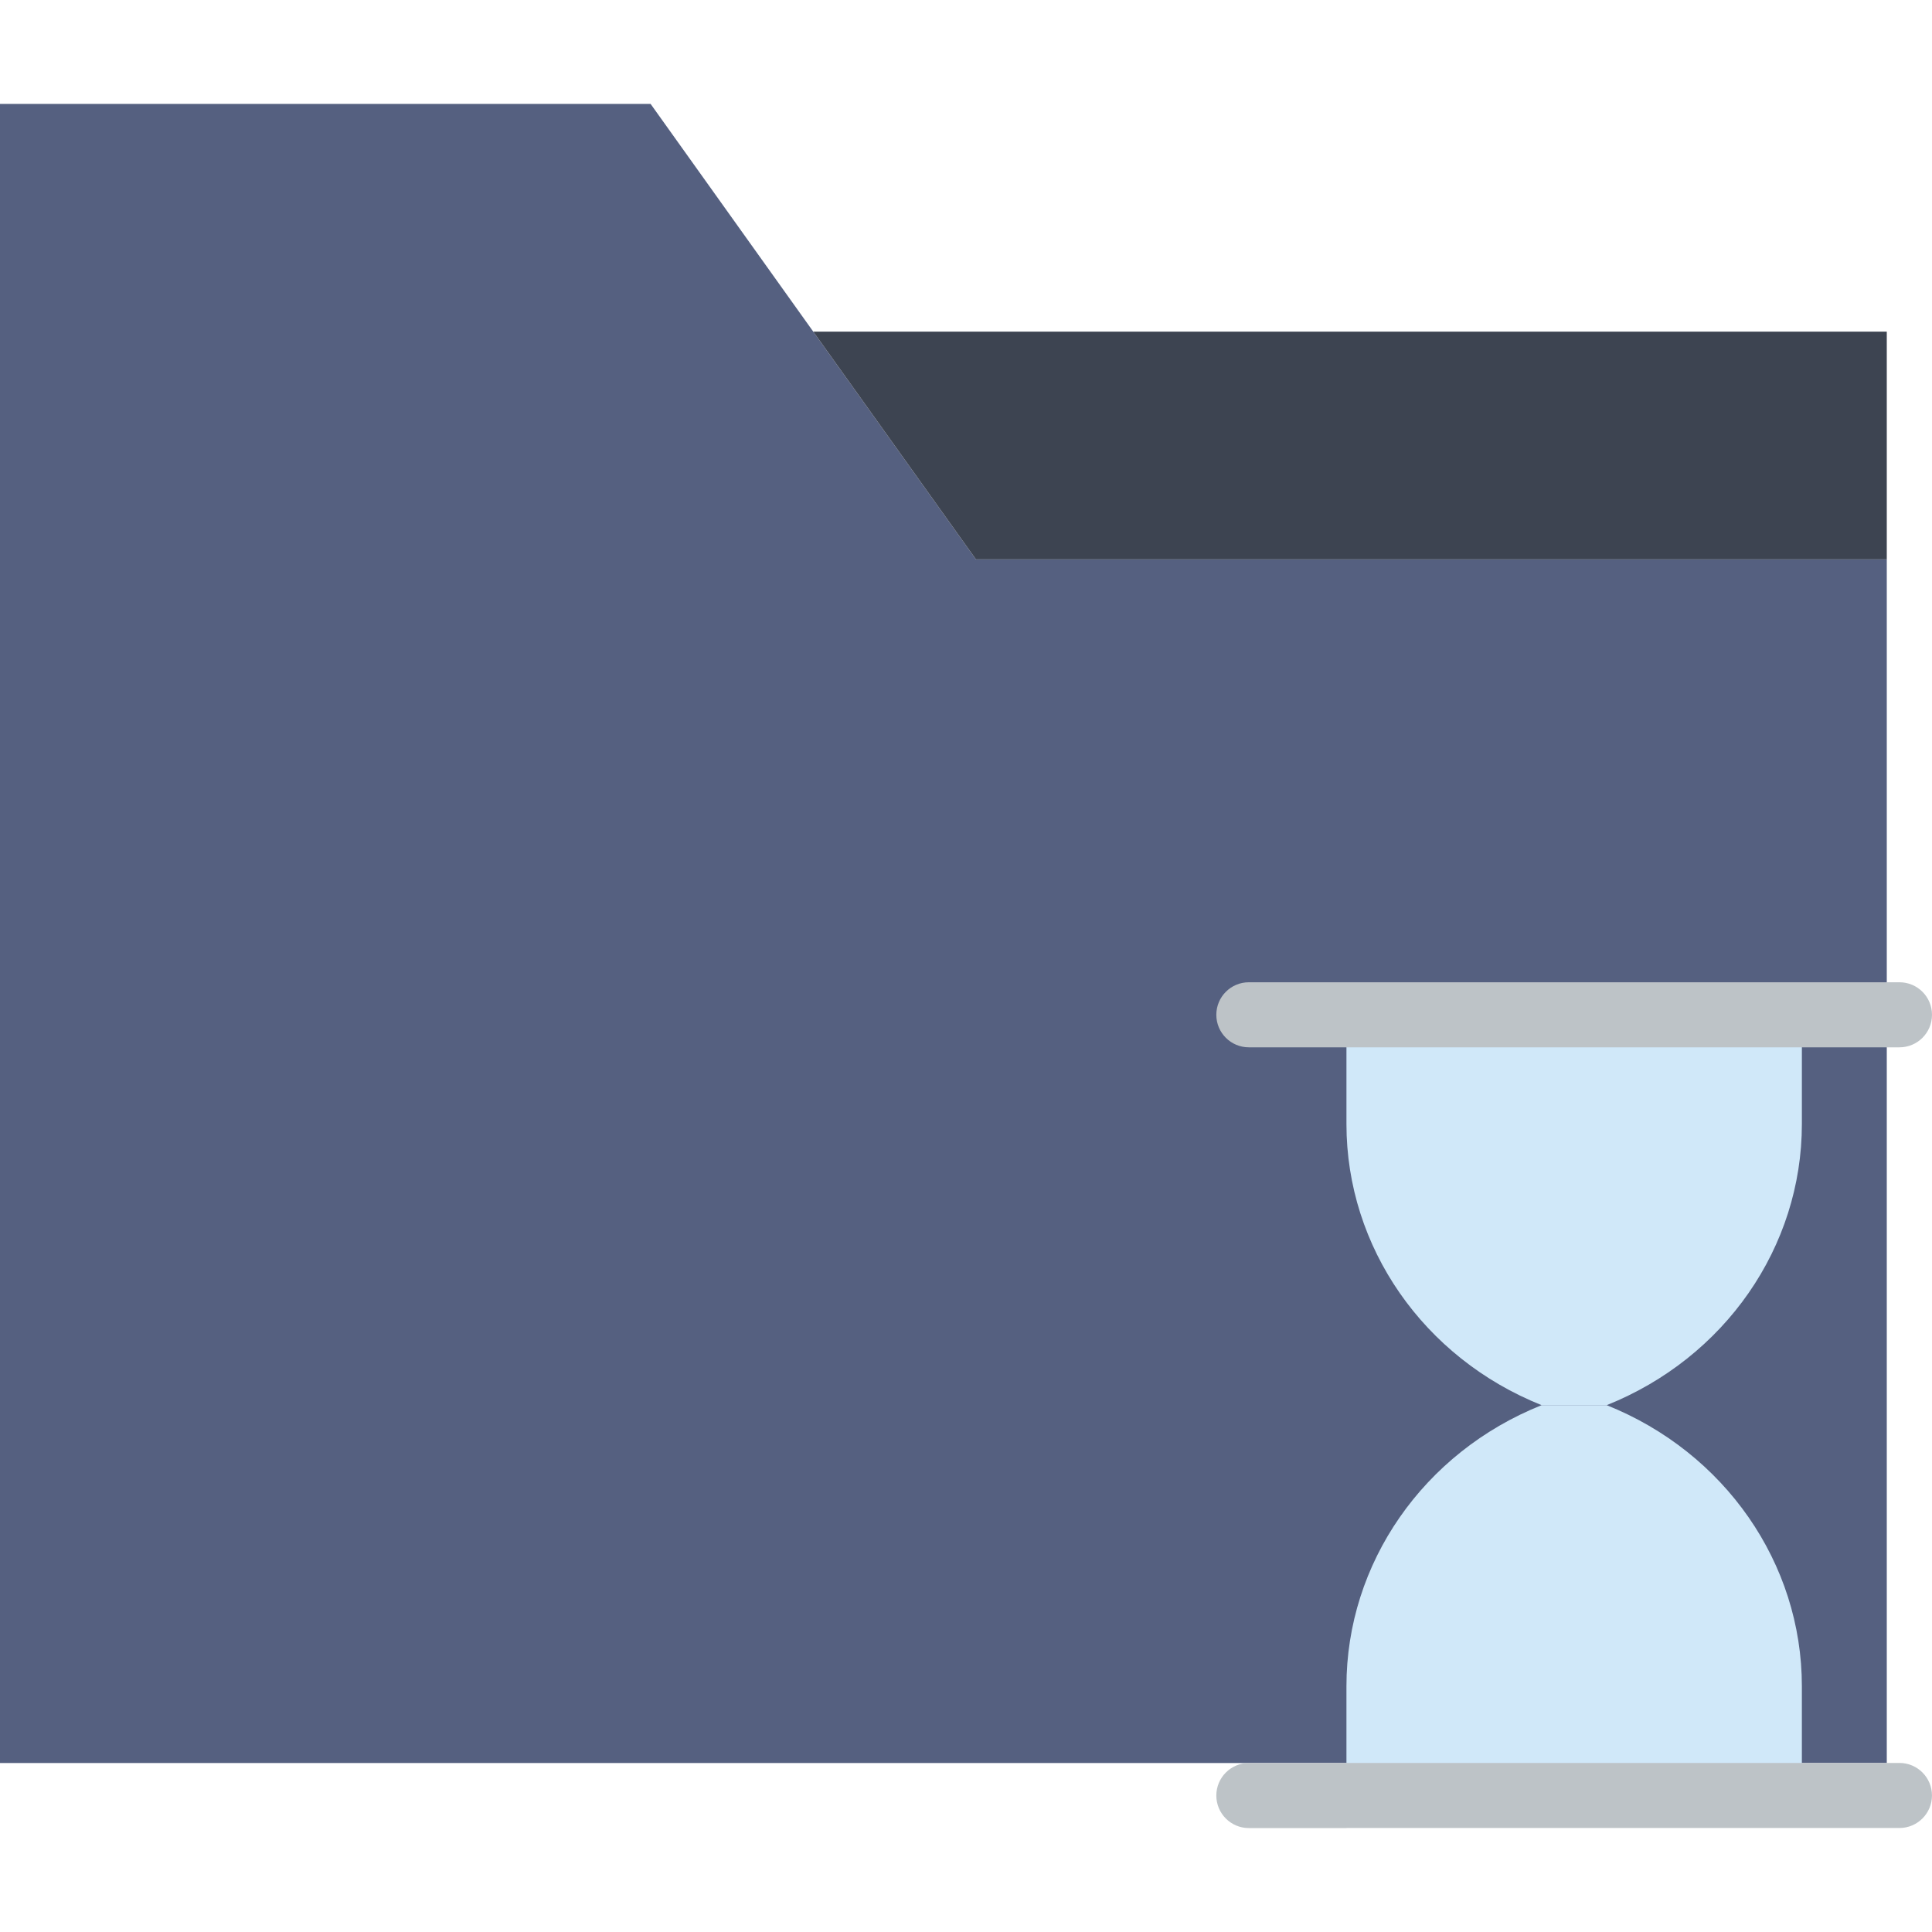
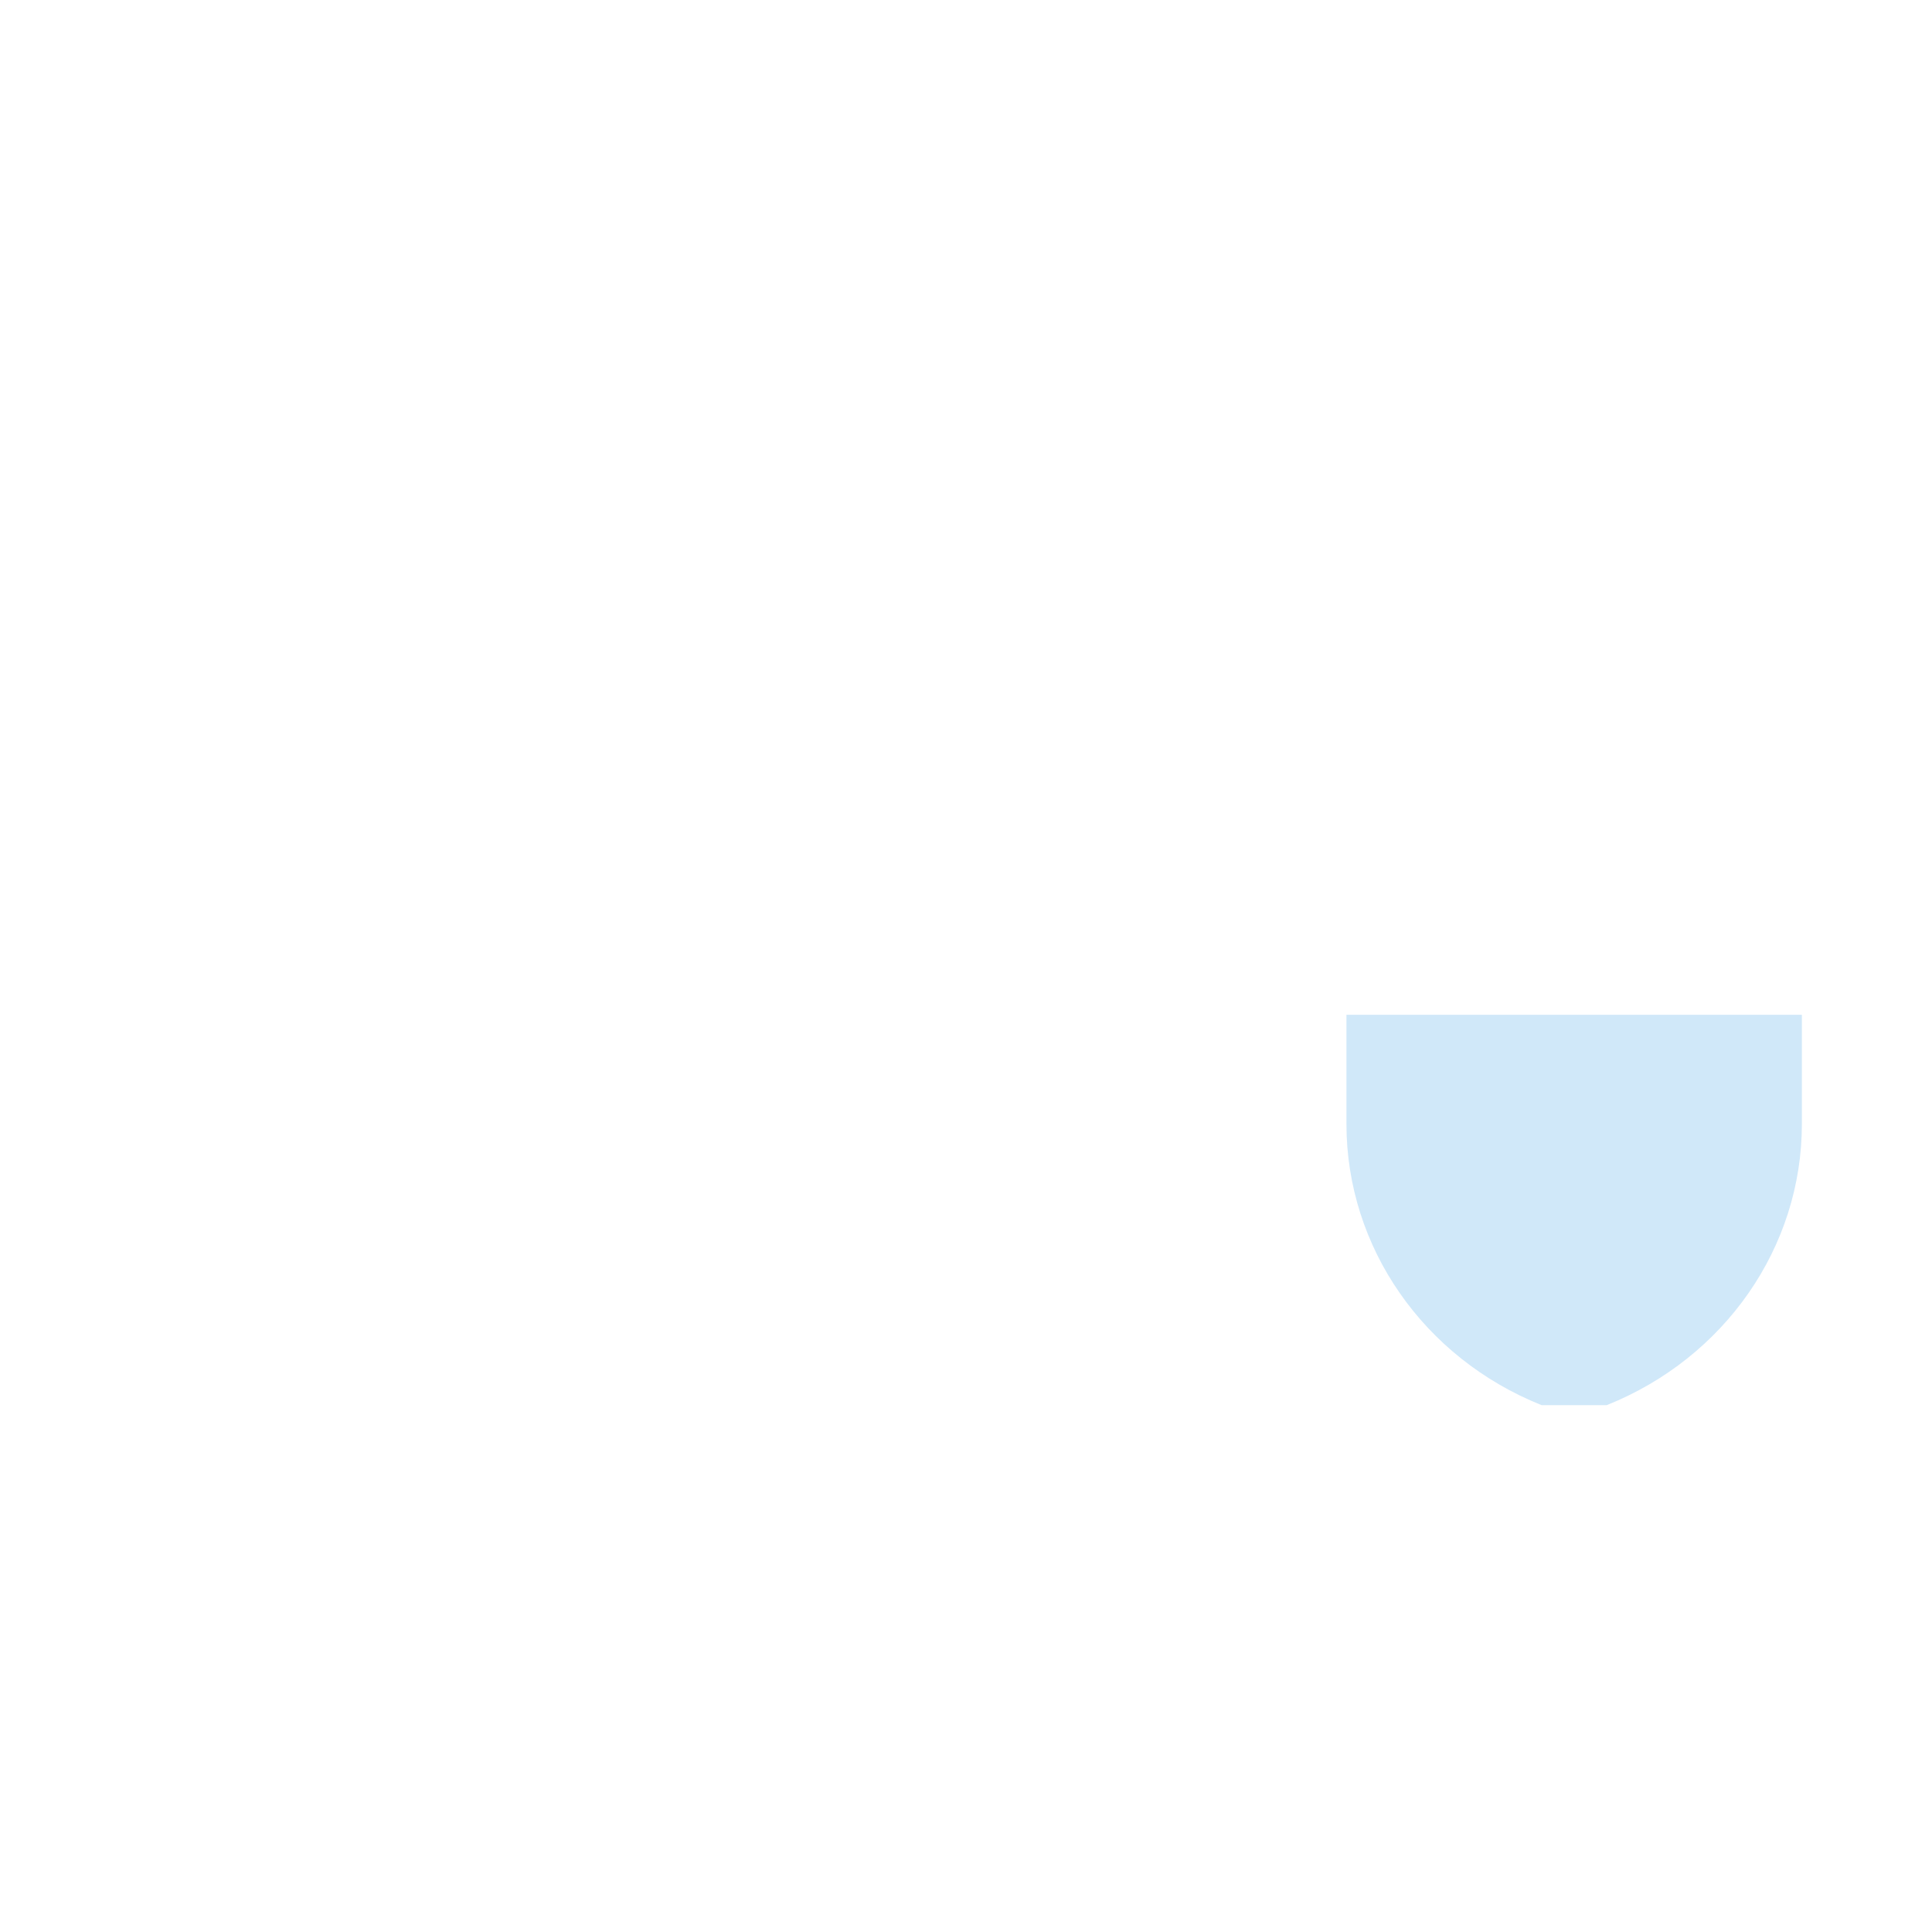
<svg xmlns="http://www.w3.org/2000/svg" height="800px" width="800px" version="1.1" id="Capa_1" viewBox="0 0 59.39 59.39" xml:space="preserve">
  <g>
    <g>
-       <polygon style="fill:#556080;" points="25,10.195 20,3.195 0,3.195 0,10.195 0,54.195 58,54.195 58,17.195 30,17.195   " />
-       <polygon style="fill:#3D4451;" points="30,17.195 58,17.195 58,10.195 25,10.195   " />
-     </g>
+       </g>
    <g>
      <path style="fill:#D0E8F9;" d="M49.39,43.195h-2l0,0c-3.633-1.453-6-4.861-6-8.64v-3.36h14v3.36    C55.39,38.333,53.023,41.742,49.39,43.195L49.39,43.195z" />
-       <path style="fill:#D0E8F9;" d="M47.39,43.195h2l0,0c3.633,1.453,6,4.861,6,8.64v3.36h-14v-3.36    C41.39,48.056,43.756,44.648,47.39,43.195L47.39,43.195z" />
      <g>
-         <path style="fill:#BDC3C7;" d="M38.39,32.195h1h2h17c0.553,0,1-0.448,1-1s-0.447-1-1-1h-17h-2h-1c-0.553,0-1,0.448-1,1     S37.837,32.195,38.39,32.195z" />
-         <path style="fill:#BDC3C7;" d="M58.389,54.193h-18c-0.003,0-0.006,0.002-0.01,0.002H38.39c-0.553,0-1,0.448-1,1s0.447,1,1,1h3     c0.003,0,0.006-0.002,0.01-0.002h16.989c0.553,0,1-0.448,1-1S58.941,54.193,58.389,54.193z" />
-       </g>
+         </g>
    </g>
  </g>
</svg>